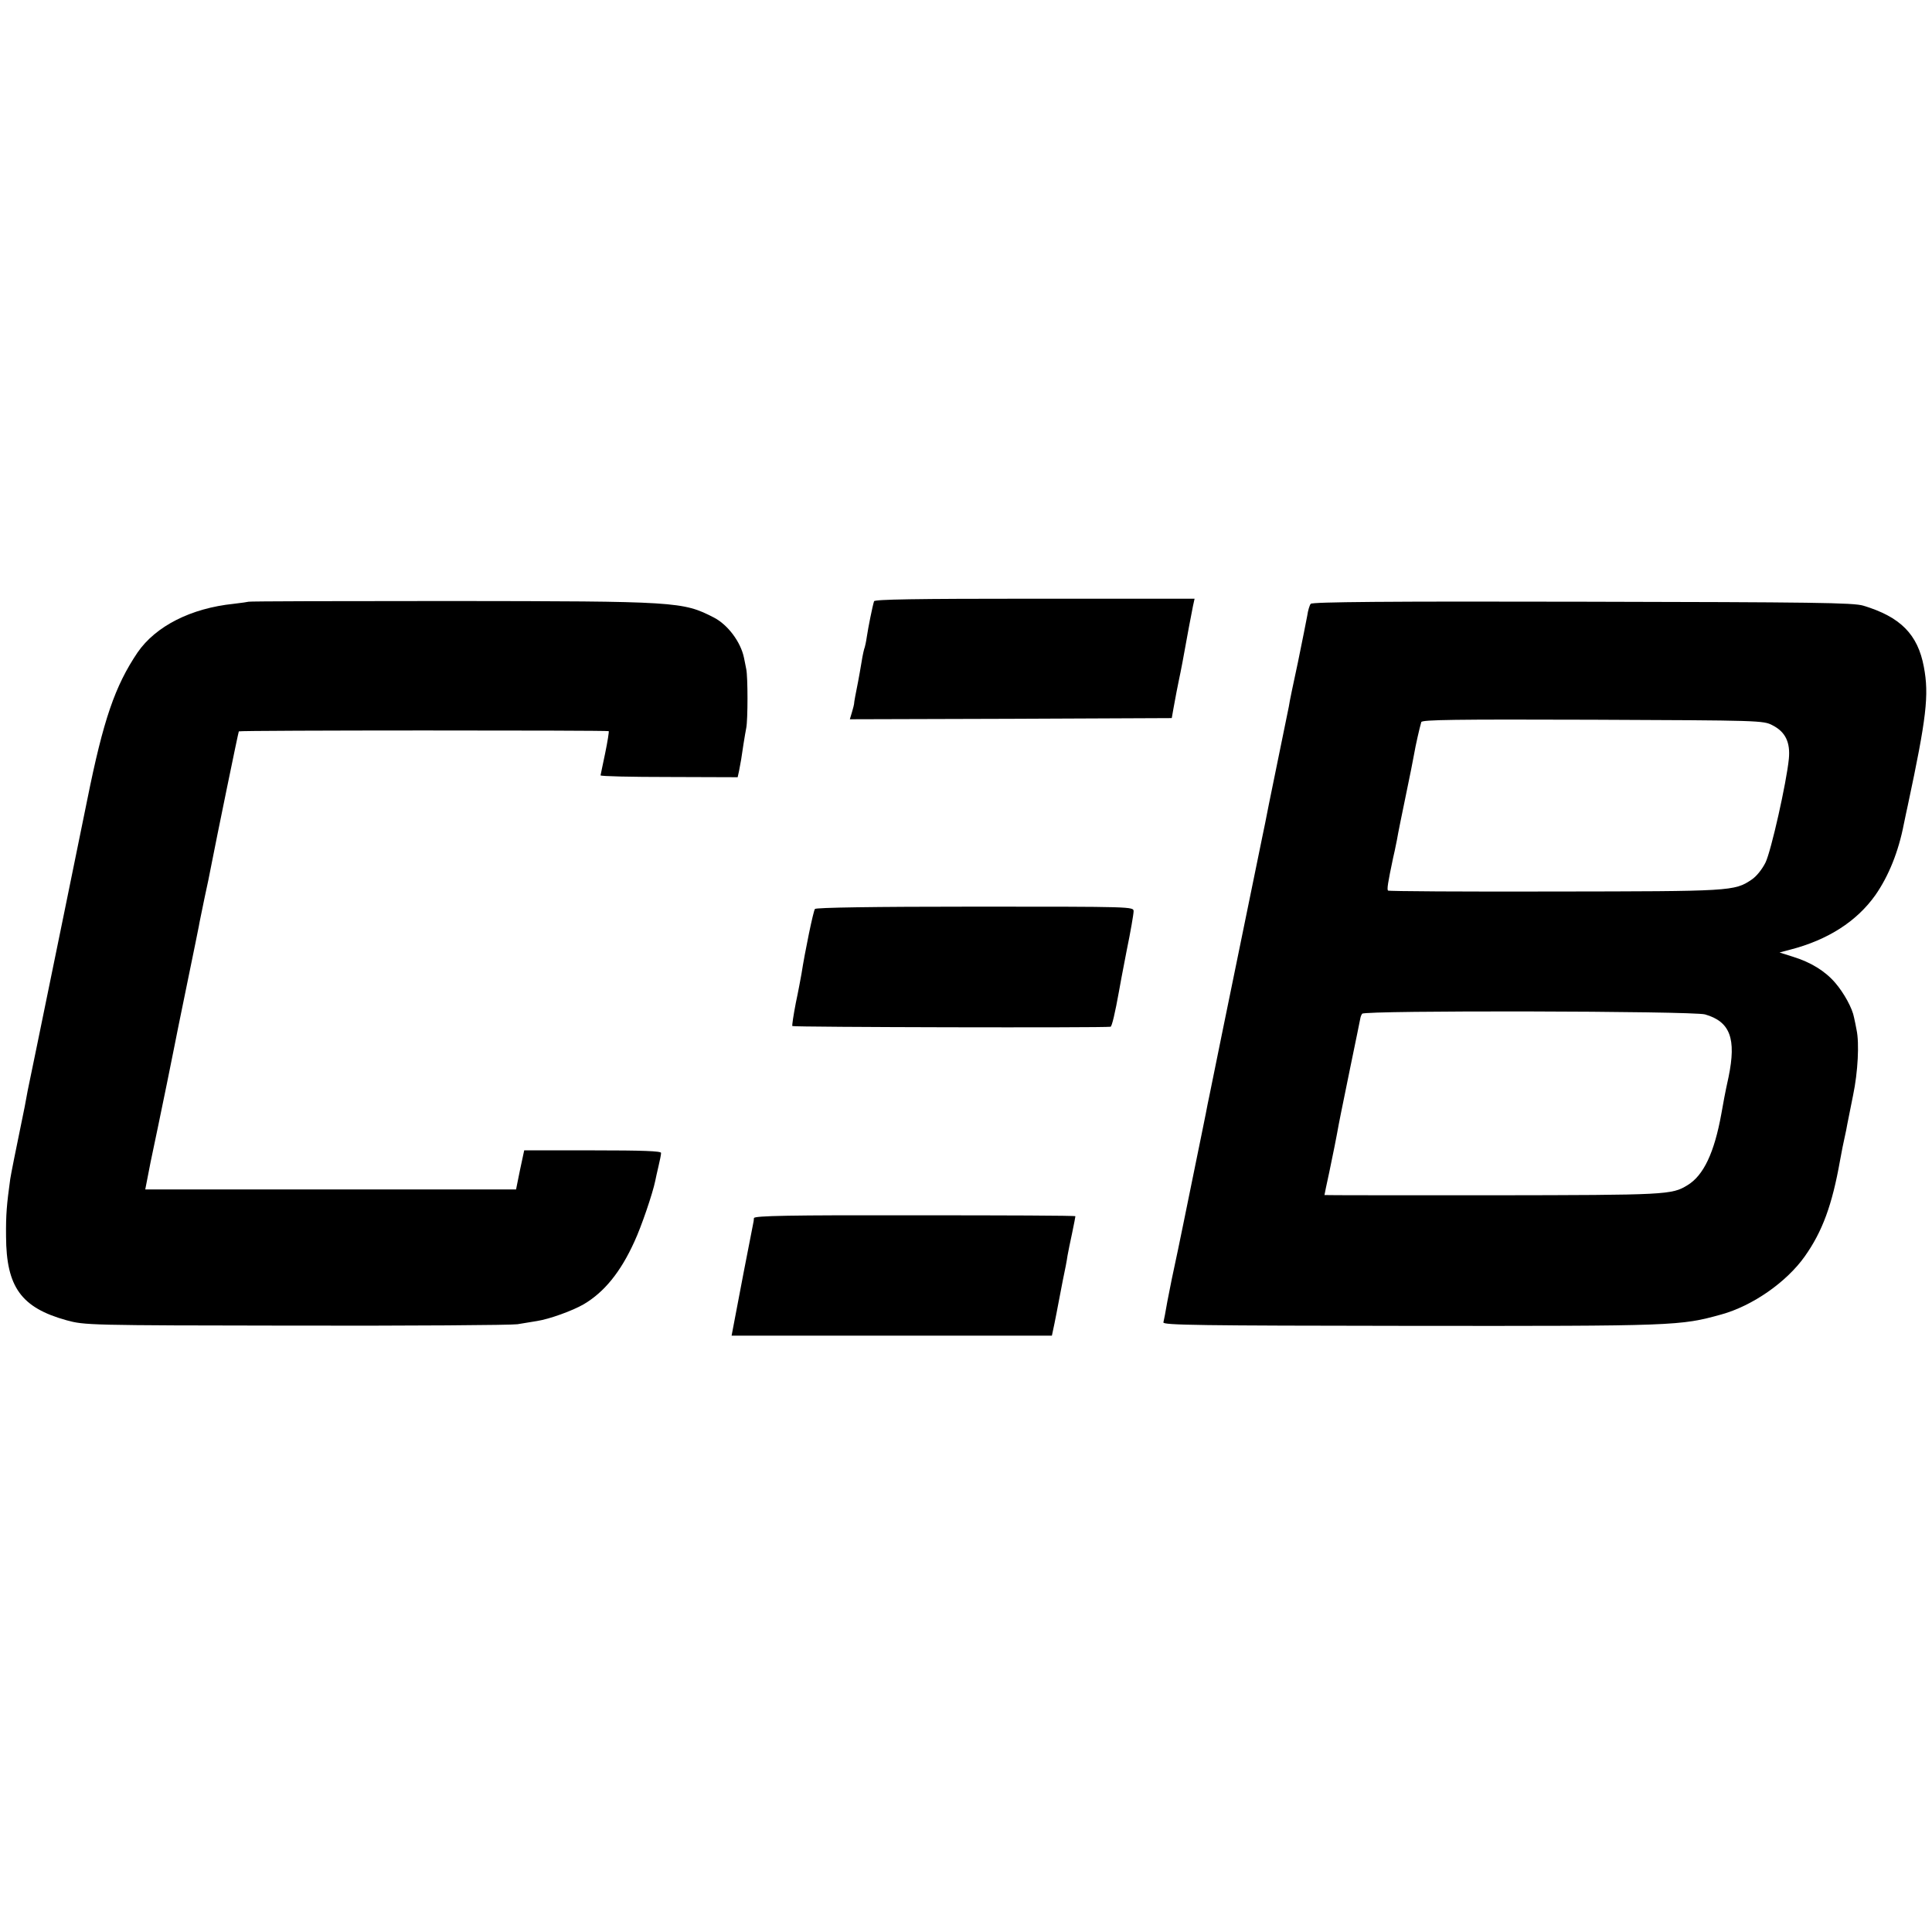
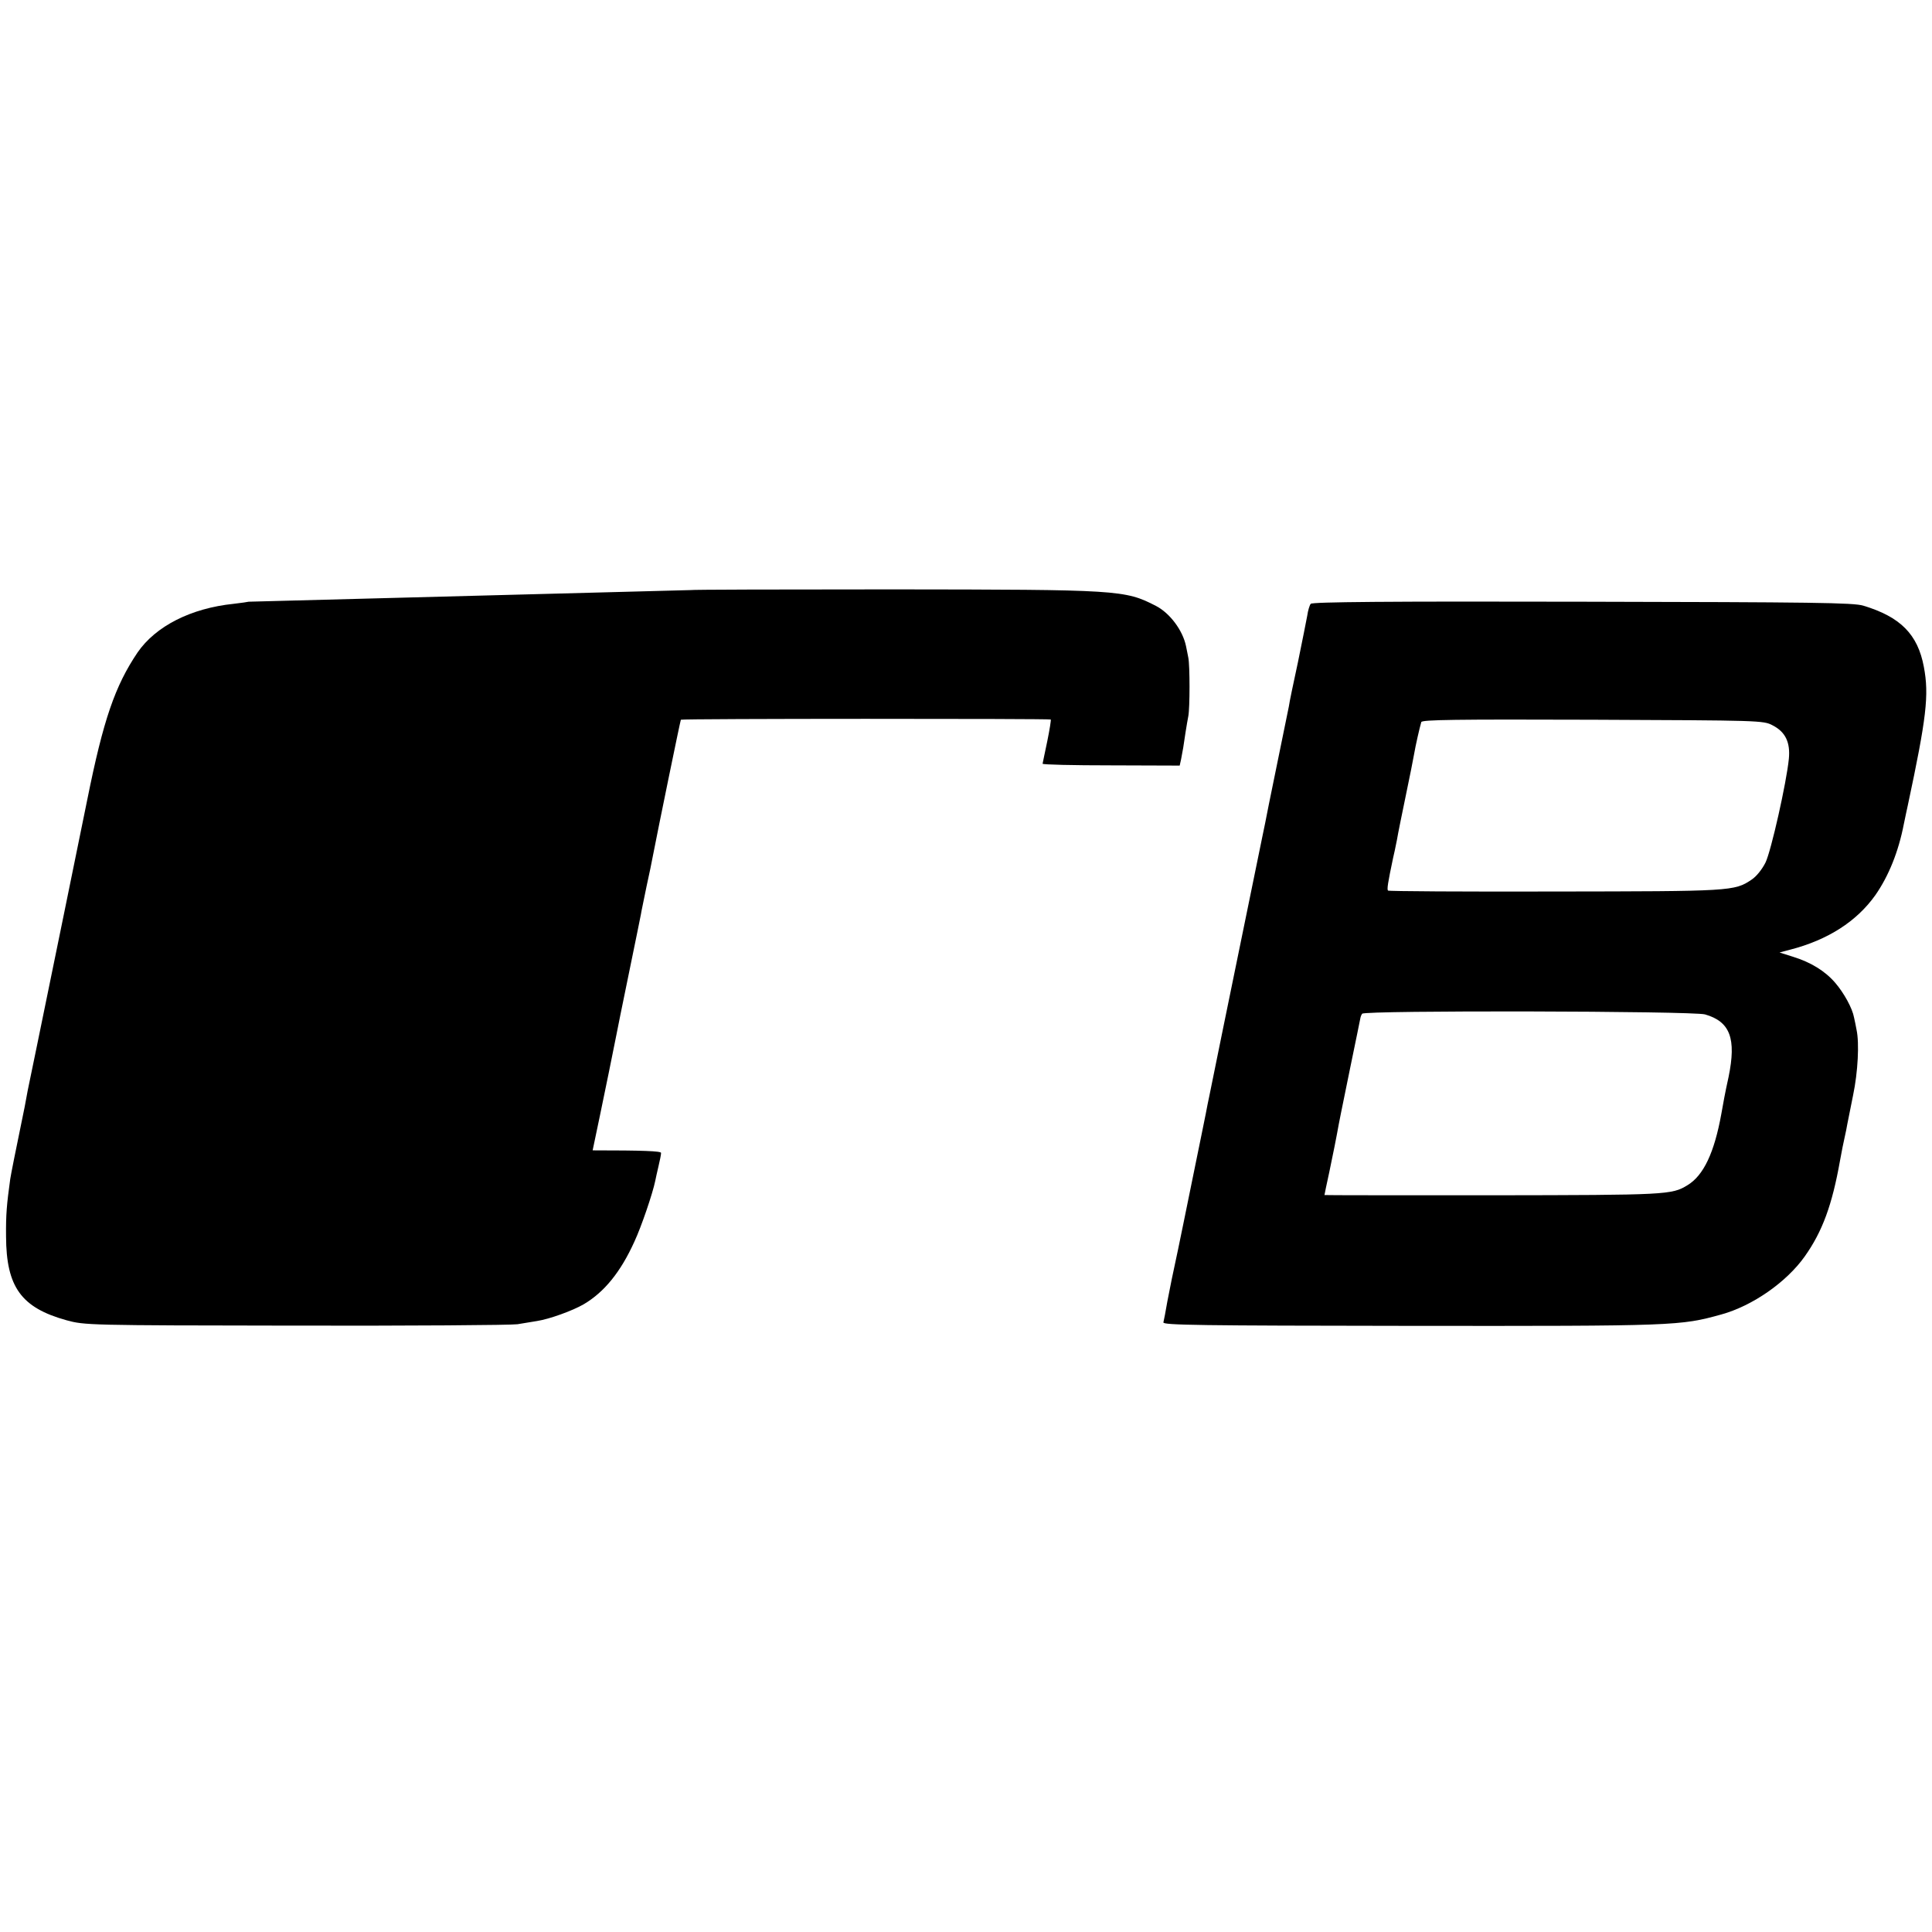
<svg xmlns="http://www.w3.org/2000/svg" version="1.0" width="830pt" height="830pt" viewBox="0 0 830 830" preserveAspectRatio="xMidYMid meet">
  <g transform="translate(0,830) scale(0.1,-0.1)" fill="#000000" stroke="none">
-     <path d="M3755 5717 c-7 -22 -25 -112 -31 -152 -3 -22 -8 -43 -9 -46 -2 -3 -9 -32 -14 -65 -11 -66 -19 -106 -27 -146 -3 -15 -5 -30 -5 -33 0 -2 -4 -18 -9 -35 l-9 -30 692 2 691 3 7 40 c10 56 18 96 24 125 3 14 10 48 15 75 20 111 39 212 45 241 l7 32 -687 0 c-516 0 -687 -3 -690 -11z" />
-     <path d="M1068 5715 c-2 -1 -30 -5 -64 -9 -184 -19 -335 -96 -413 -209 -97 -144 -147 -289 -216 -632 -19 -93 -64 -314 -100 -490 -110 -537 -147 -718 -156 -760 -4 -22 -10 -53 -13 -70 -43 -209 -58 -285 -62 -310 -15 -109 -19 -152 -18 -247 1 -217 65 -306 260 -360 78 -21 87 -22 982 -23 497 -1 926 2 955 6 29 5 67 11 85 14 52 8 152 44 200 72 88 52 158 138 217 268 30 64 79 208 90 262 2 10 8 38 14 63 6 25 11 50 11 57 0 8 -78 11 -294 11 l-294 0 -18 -84 -17 -84 -797 0 -796 0 23 118 c14 64 45 216 70 337 24 121 47 231 49 244 3 13 22 109 44 215 22 105 41 202 44 216 2 14 14 69 25 124 12 54 23 108 25 120 27 139 120 592 122 594 3 5 1584 5 1589 1 2 -2 -5 -45 -15 -94 -11 -50 -19 -93 -20 -96 0 -4 132 -7 294 -7 l295 -1 6 27 c7 36 11 58 19 115 4 27 10 59 12 70 7 35 7 219 0 252 -3 17 -8 39 -10 50 -14 67 -69 141 -129 172 -134 69 -159 70 -1132 71 -475 0 -865 -1 -867 -3z" />
+     <path d="M1068 5715 c-2 -1 -30 -5 -64 -9 -184 -19 -335 -96 -413 -209 -97 -144 -147 -289 -216 -632 -19 -93 -64 -314 -100 -490 -110 -537 -147 -718 -156 -760 -4 -22 -10 -53 -13 -70 -43 -209 -58 -285 -62 -310 -15 -109 -19 -152 -18 -247 1 -217 65 -306 260 -360 78 -21 87 -22 982 -23 497 -1 926 2 955 6 29 5 67 11 85 14 52 8 152 44 200 72 88 52 158 138 217 268 30 64 79 208 90 262 2 10 8 38 14 63 6 25 11 50 11 57 0 8 -78 11 -294 11 c14 64 45 216 70 337 24 121 47 231 49 244 3 13 22 109 44 215 22 105 41 202 44 216 2 14 14 69 25 124 12 54 23 108 25 120 27 139 120 592 122 594 3 5 1584 5 1589 1 2 -2 -5 -45 -15 -94 -11 -50 -19 -93 -20 -96 0 -4 132 -7 294 -7 l295 -1 6 27 c7 36 11 58 19 115 4 27 10 59 12 70 7 35 7 219 0 252 -3 17 -8 39 -10 50 -14 67 -69 141 -129 172 -134 69 -159 70 -1132 71 -475 0 -865 -1 -867 -3z" />
    <path d="M5631 5706 c-5 -6 -12 -29 -15 -51 -4 -22 -22 -112 -40 -200 -19 -88 -37 -173 -39 -190 -3 -16 -24 -118 -46 -225 -41 -200 -47 -230 -56 -277 -3 -16 -8 -39 -11 -53 -6 -28 -162 -790 -170 -830 -4 -21 -39 -193 -59 -290 -3 -14 -10 -47 -15 -75 -14 -68 -13 -66 -55 -270 -20 -99 -39 -190 -41 -201 -4 -20 -40 -195 -50 -239 -2 -11 -11 -54 -19 -96 -7 -42 -15 -82 -17 -90 -3 -12 156 -14 1061 -15 1143 -1 1159 0 1336 49 134 37 280 139 358 249 76 107 118 221 152 413 7 38 15 80 21 105 3 14 8 36 10 50 3 14 14 70 25 125 21 100 27 224 15 280 -3 17 -8 41 -11 54 -7 39 -43 105 -81 149 -43 50 -104 88 -182 112 l-57 18 45 12 c163 42 287 122 367 235 57 82 99 186 122 305 6 30 14 66 17 80 80 375 92 474 69 595 -26 140 -101 215 -260 263 -43 13 -210 15 -1207 17 -840 2 -1160 -1 -1167 -9z m1984 -522 c55 -28 77 -73 70 -144 -10 -102 -76 -395 -100 -445 -15 -30 -39 -60 -60 -74 -74 -50 -88 -50 -847 -51 -390 -1 -712 1 -715 4 -5 5 -1 32 22 141 3 11 10 45 16 75 5 30 23 118 39 195 16 77 32 156 35 175 6 36 24 115 31 138 3 10 146 12 736 10 719 -3 734 -3 773 -24z m-290 -1242 c108 -31 135 -104 101 -269 -16 -72 -22 -108 -31 -158 -30 -166 -76 -265 -146 -307 -67 -41 -88 -42 -836 -43 -398 0 -723 0 -723 1 0 1 9 46 21 100 24 118 25 120 33 164 10 56 14 74 57 285 23 110 42 205 43 210 1 6 4 15 8 20 9 15 1420 12 1473 -3z" />
-     <path d="M3501 4395 c-7 -9 -43 -183 -58 -280 -3 -16 -13 -72 -24 -123 -10 -52 -17 -97 -15 -100 3 -5 1335 -8 1367 -3 6 1 20 62 36 151 2 14 17 92 33 175 17 82 30 158 30 170 0 20 -2 20 -681 20 -442 0 -683 -4 -688 -10z" />
-     <path d="M3239 3067 c0 -6 -2 -19 -4 -27 -2 -8 -19 -100 -40 -205 -20 -104 -40 -209 -44 -231 l-8 -42 688 0 688 0 11 52 c6 29 13 66 16 82 3 16 12 63 20 104 9 41 18 89 20 105 3 17 12 61 20 98 8 38 14 70 14 72 0 3 -310 4 -690 4 -538 1 -690 -2 -691 -12z" />
  </g>
</svg>